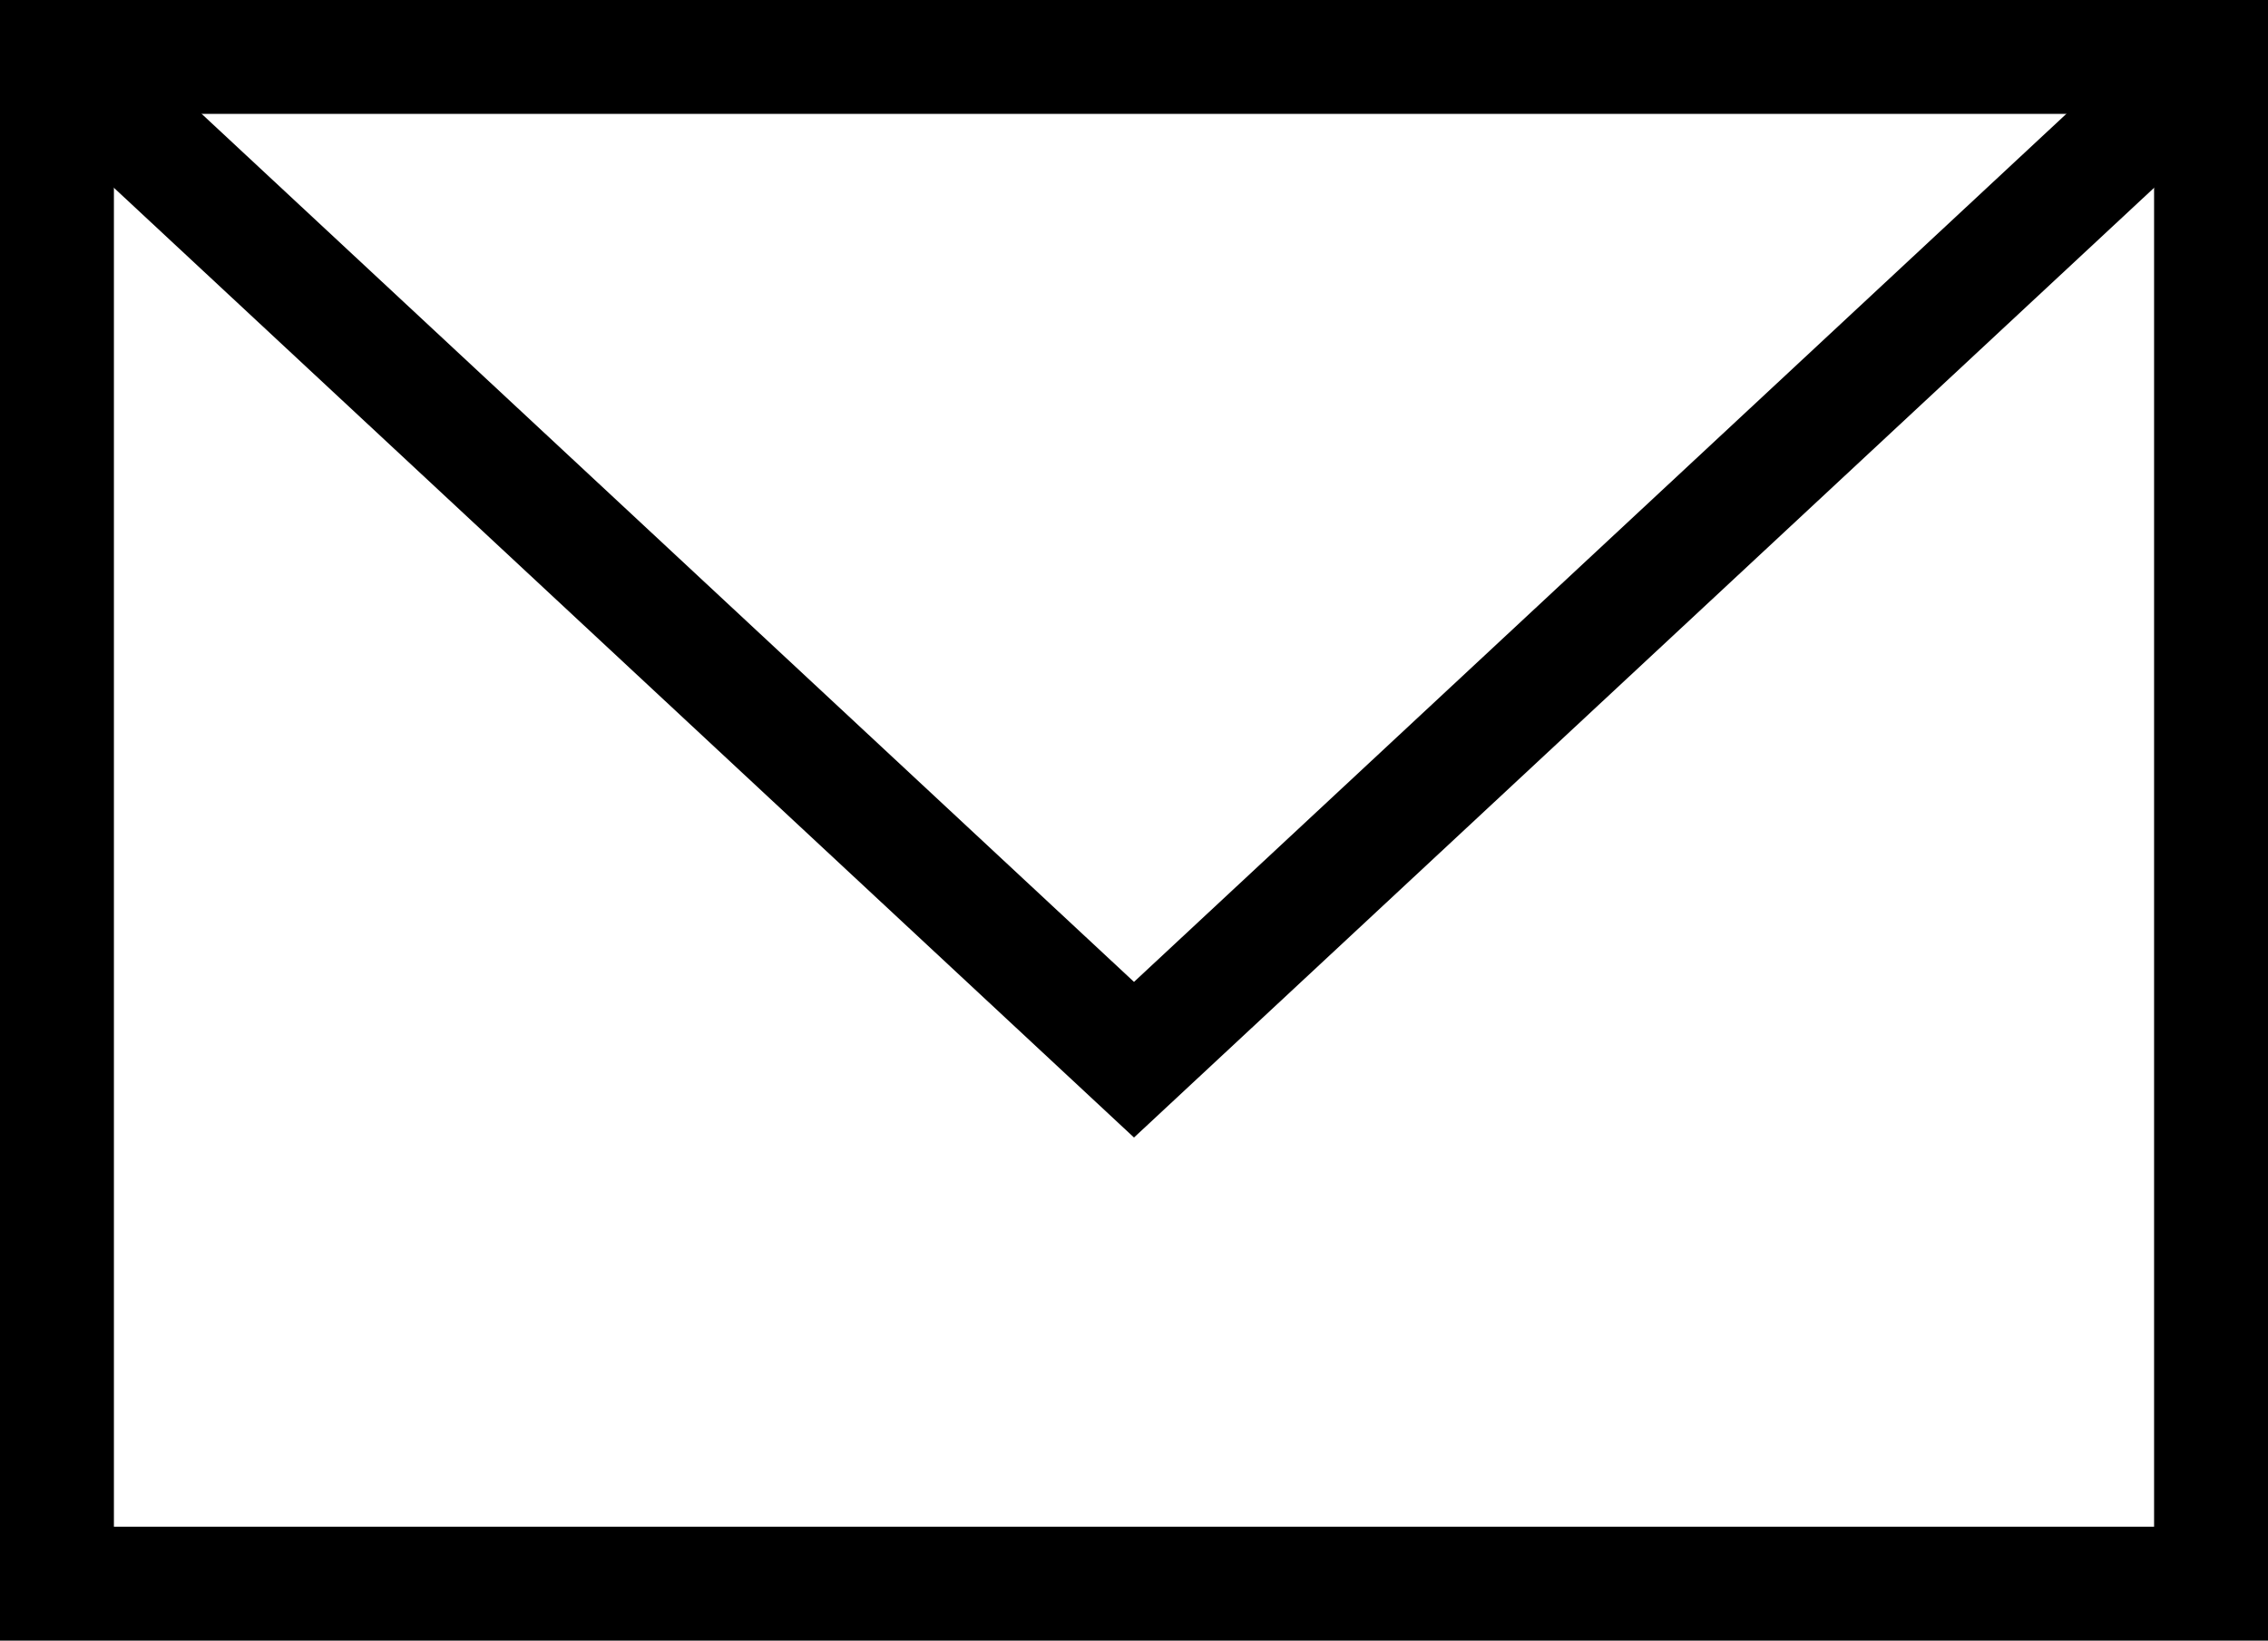
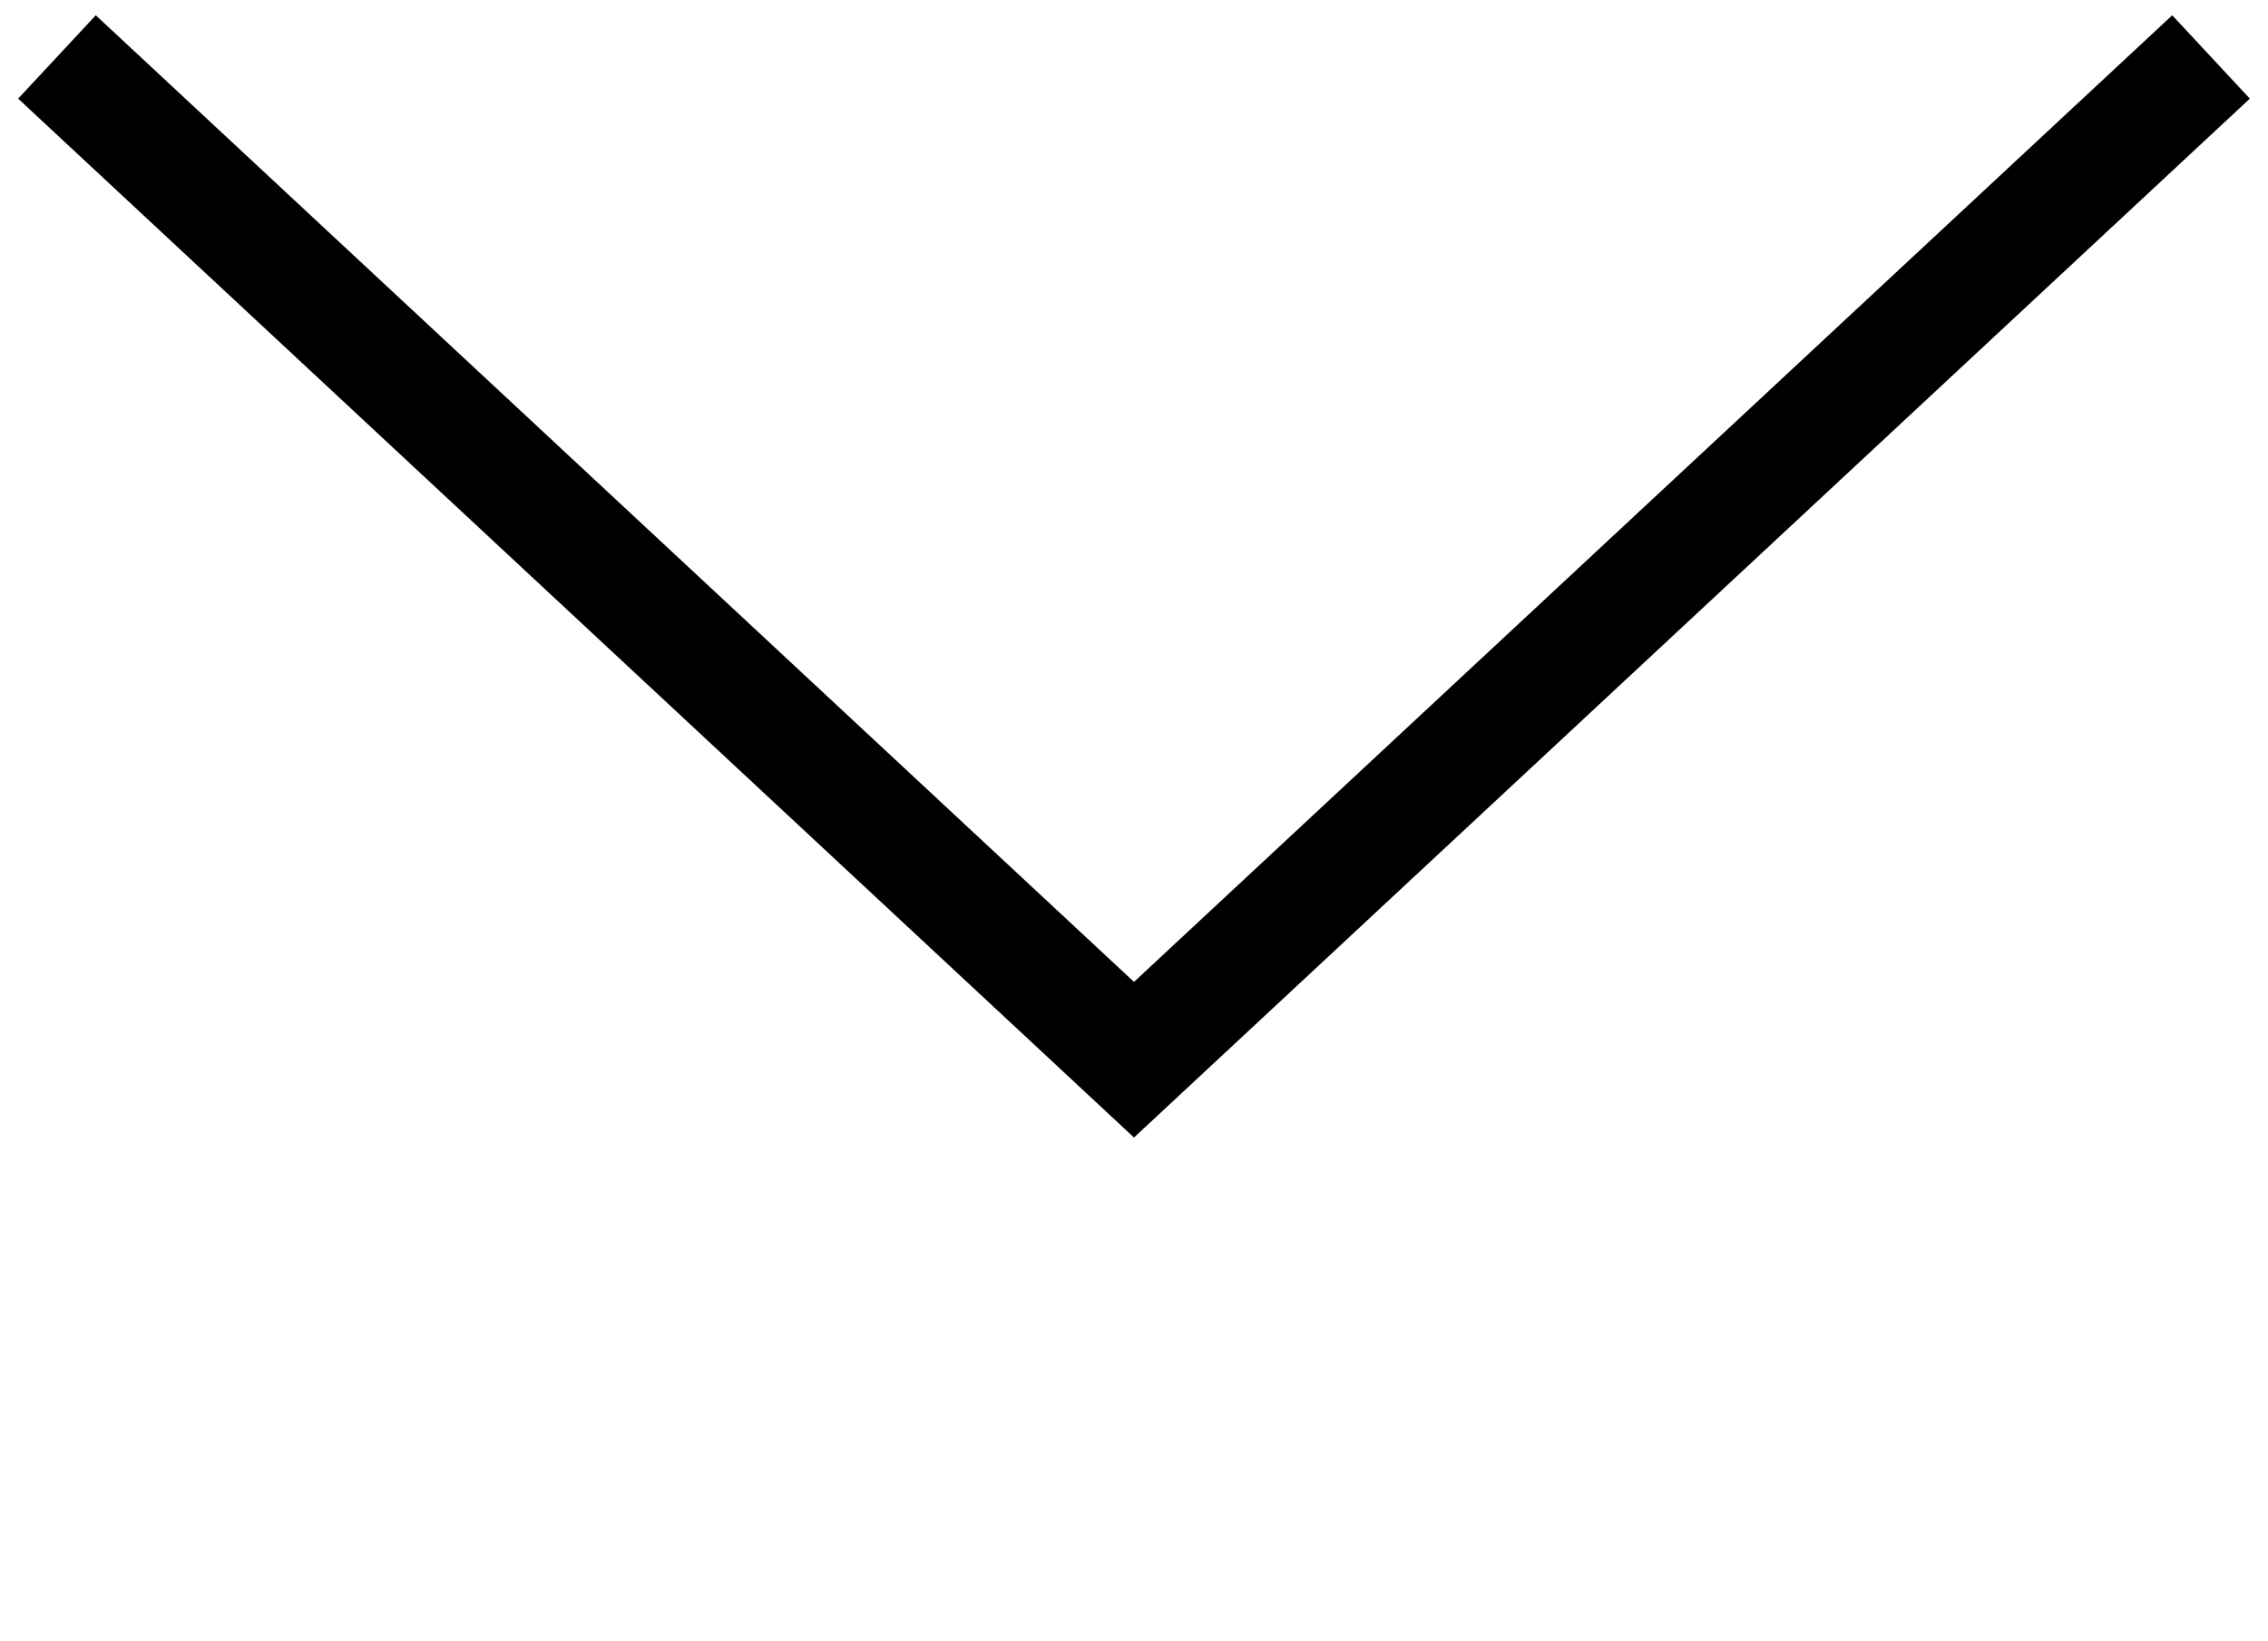
<svg xmlns="http://www.w3.org/2000/svg" width="39.82" height="28.807" viewBox="0 0 39.82 28.807">
  <g id="basic_mail" transform="translate(0 -12)">
-     <rect id="長方形_1366" data-name="長方形 1366" width="37.82" height="26.807" transform="translate(1 13)" fill="none" stroke="#000" stroke-miterlimit="10" stroke-width="2" />
    <path id="パス_230" data-name="パス 230" d="M1,13,19.91,30.607,38.82,13" fill="none" stroke="#000" stroke-miterlimit="10" stroke-width="2" />
  </g>
</svg>